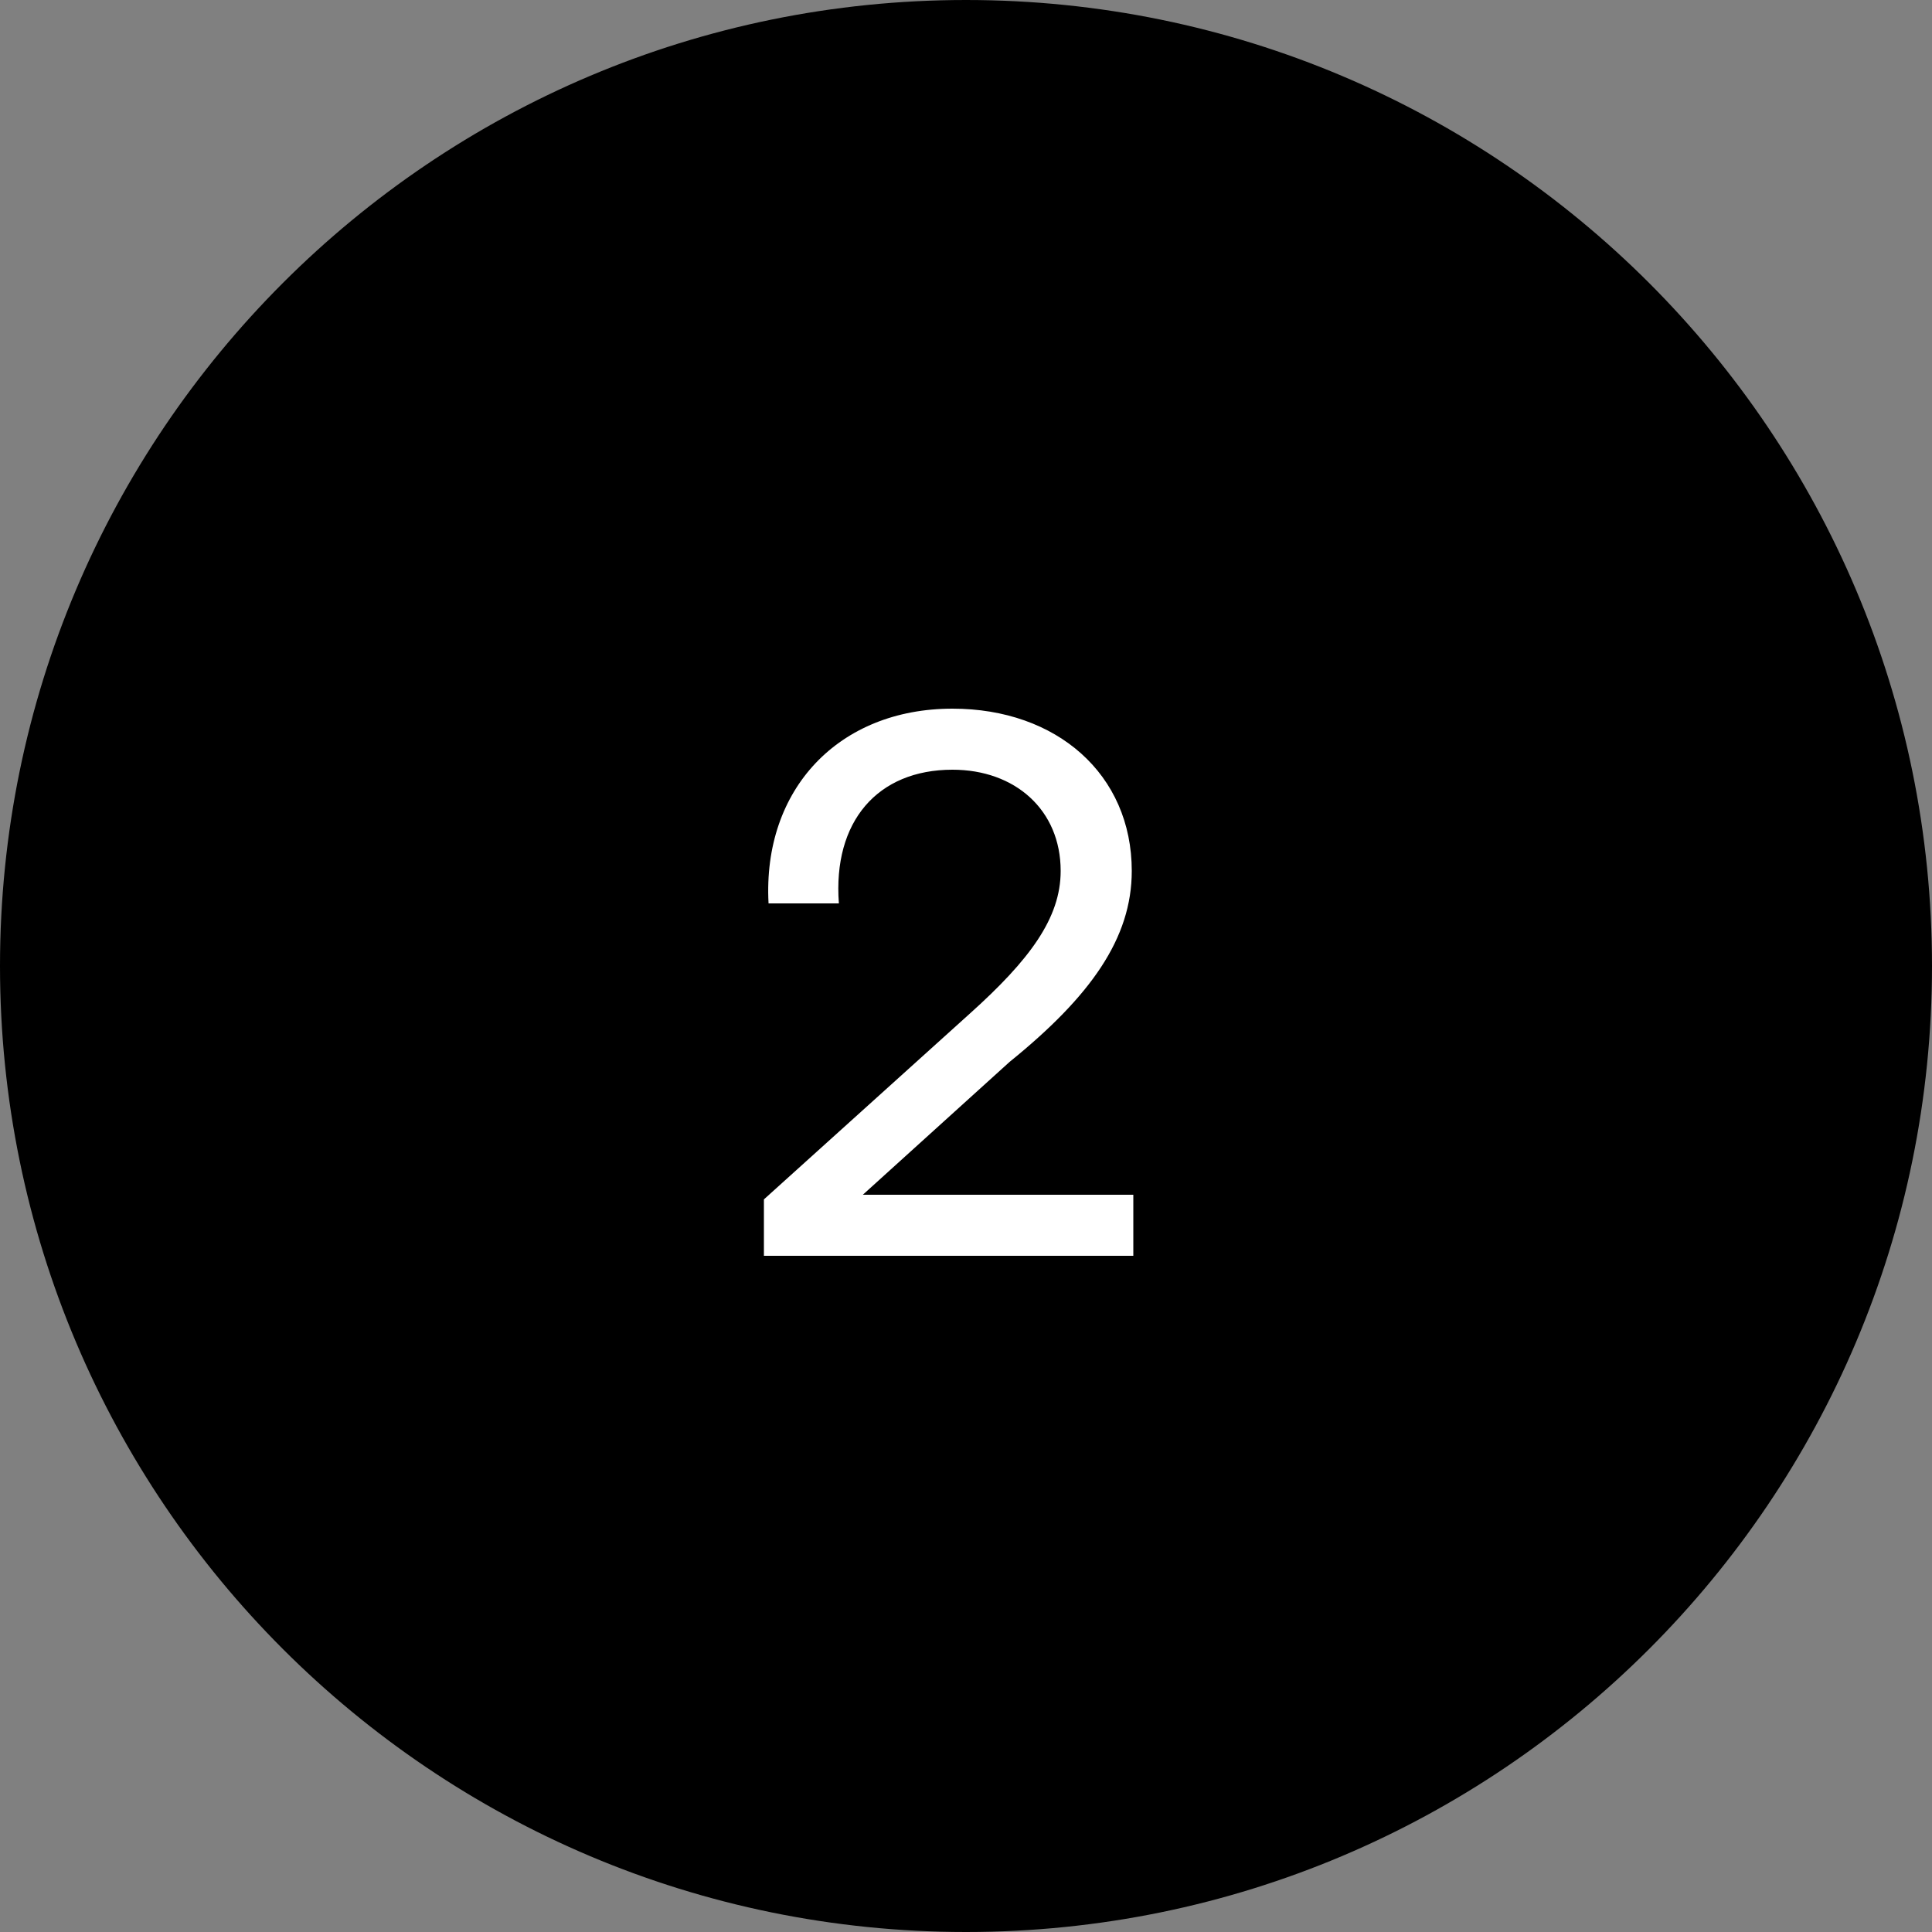
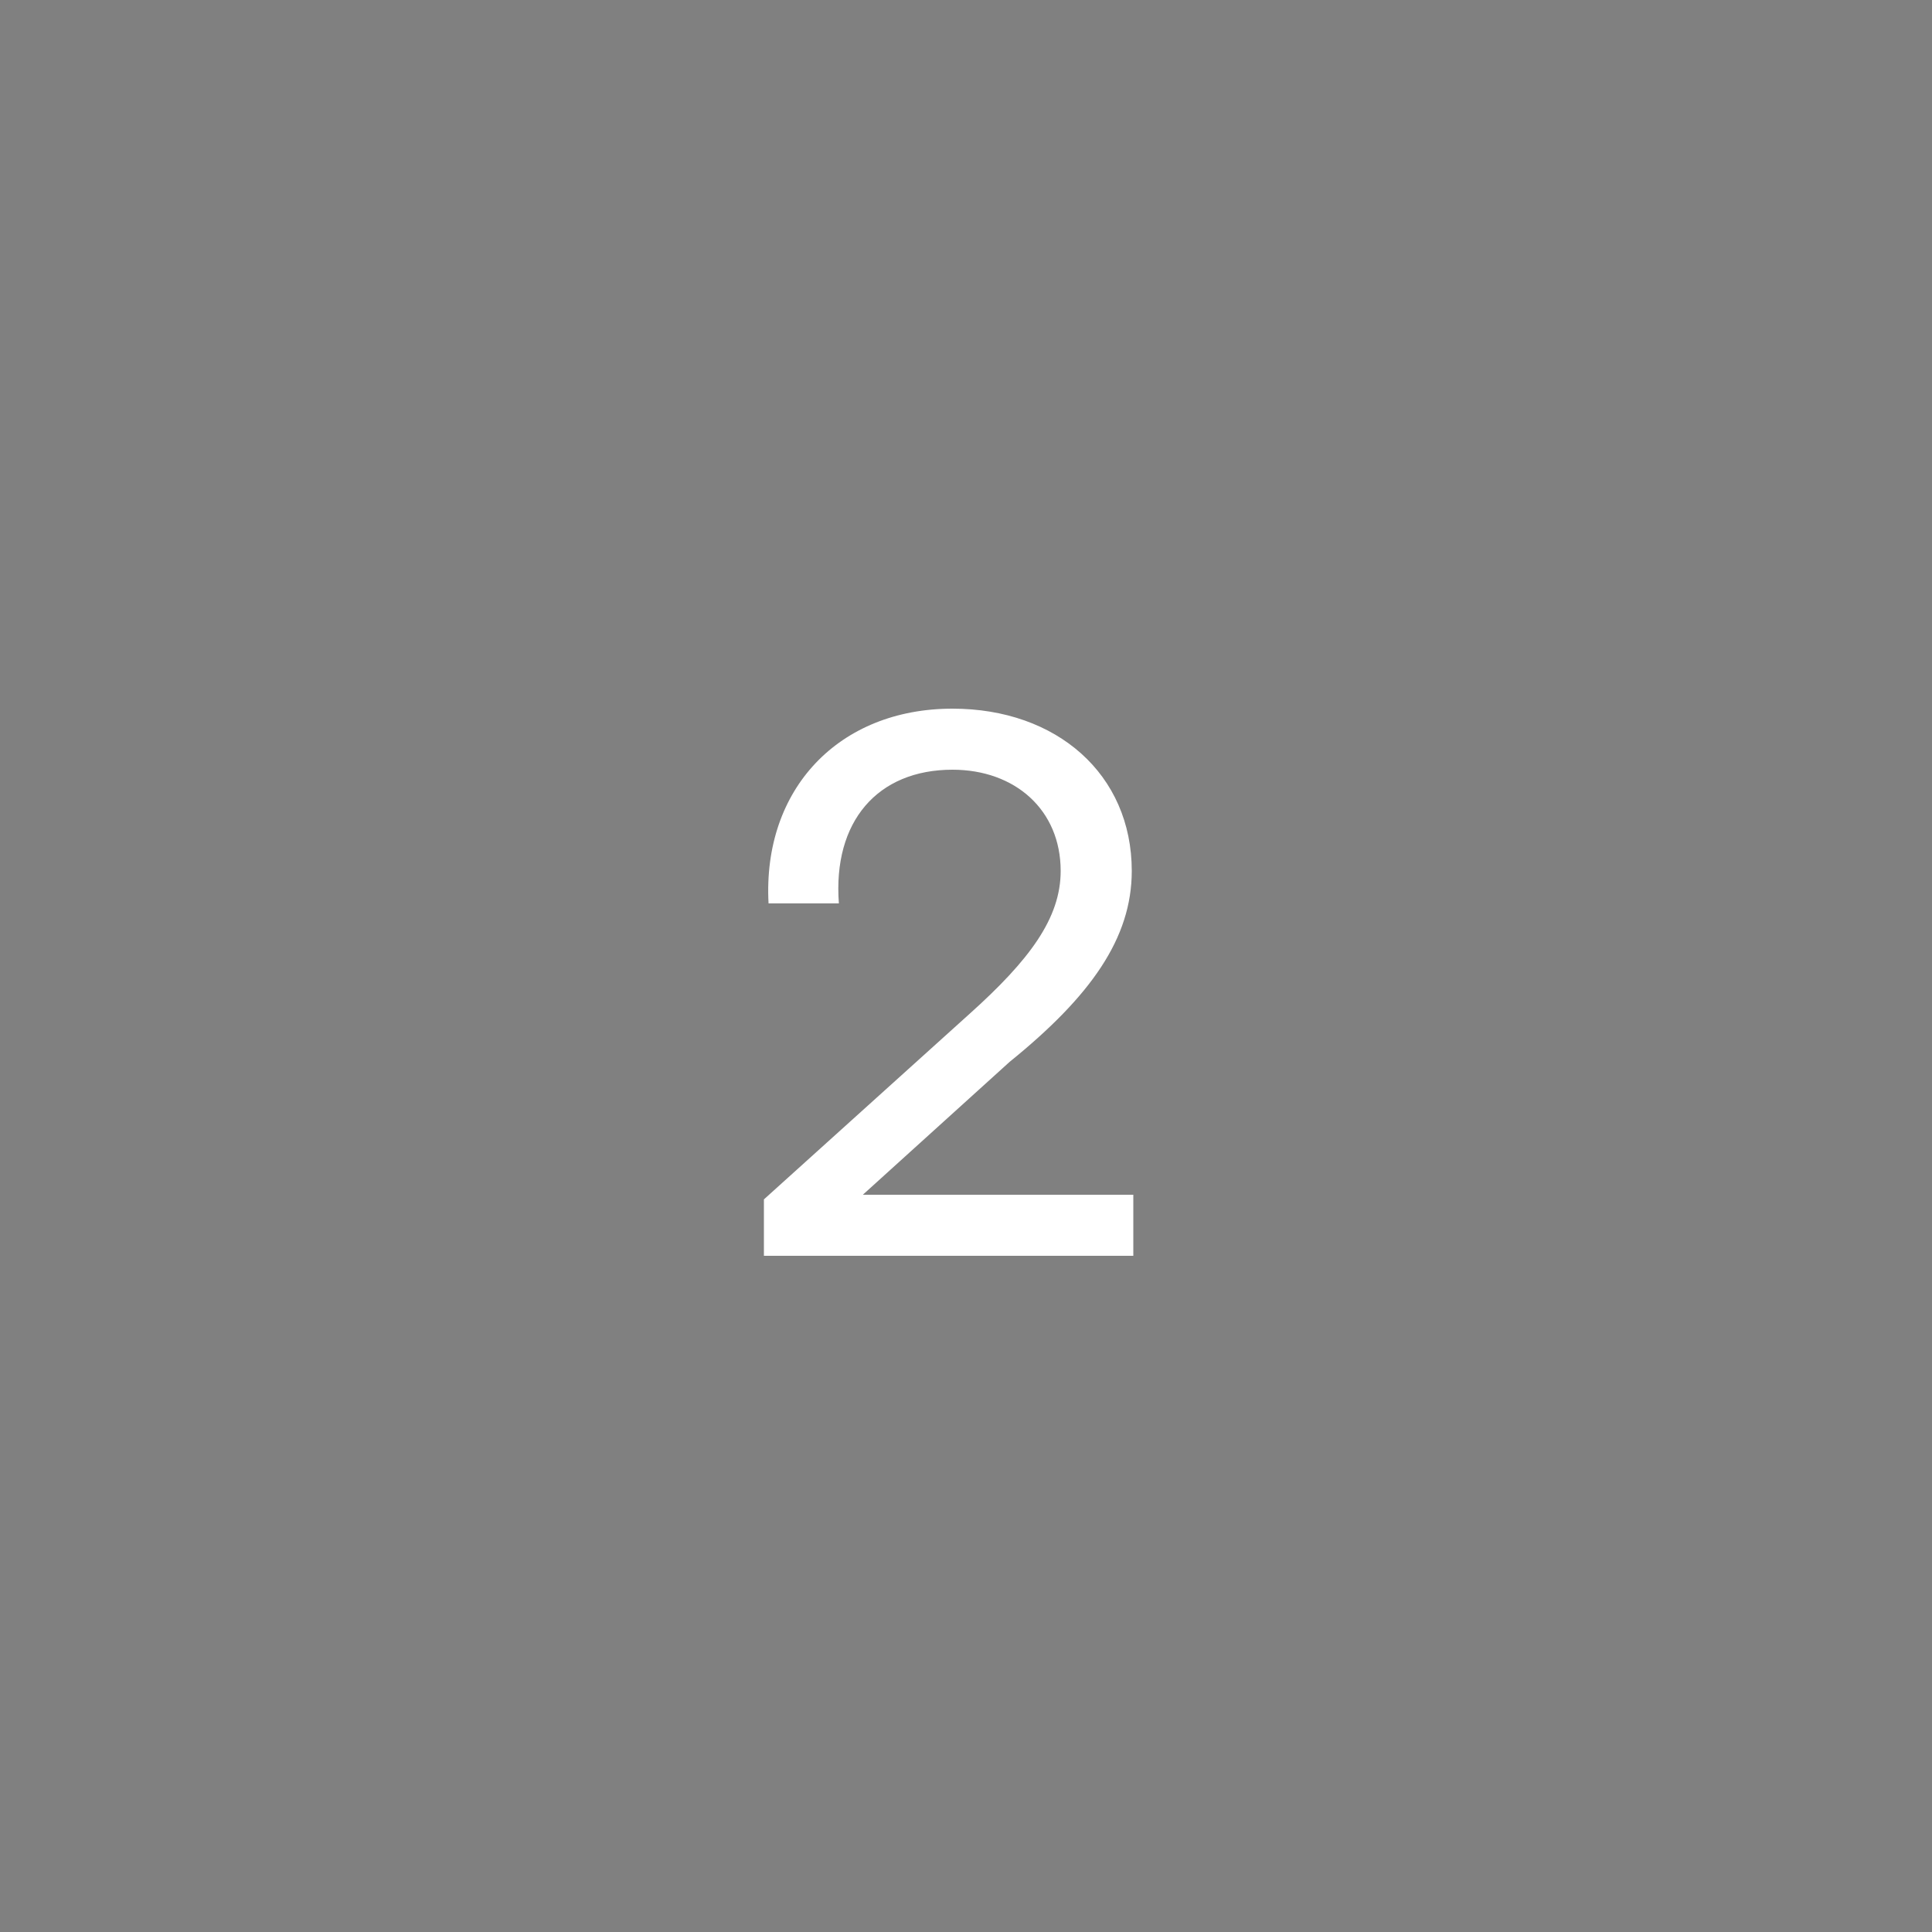
<svg xmlns="http://www.w3.org/2000/svg" width="40" height="40" viewBox="0 0 40 40" fill="none">
  <rect x="0" y="0" width="40" height="40" fill="#808080" stroke="none" />
-   <path d="M20 0.5C30.77 0.5 39.5 9.23 39.5 20C39.5 30.77 30.77 39.5 20 39.5C9.23 39.5 0.5 30.77 0.5 20C0.5 9.23 9.23 0.5 20 0.5Z" fill="black" />
-   <path d="M20 0.5C30.77 0.5 39.5 9.23 39.5 20C39.5 30.77 30.77 39.5 20 39.5C9.23 39.5 0.5 30.77 0.5 20C0.5 9.23 9.23 0.5 20 0.5Z" stroke="black" />
  <path d="M15.816 26V24.832L20.072 20.992C21.32 19.872 21.96 19.008 21.96 18.032C21.96 16.768 21.016 15.936 19.72 15.936C18.168 15.936 17.24 17.008 17.368 18.704H15.912C15.784 16.336 17.368 14.672 19.72 14.672C21.88 14.672 23.432 16.032 23.432 18.032C23.432 19.424 22.584 20.624 20.904 21.984L17.864 24.736H23.464V26H15.816Z" fill="white" />
</svg>